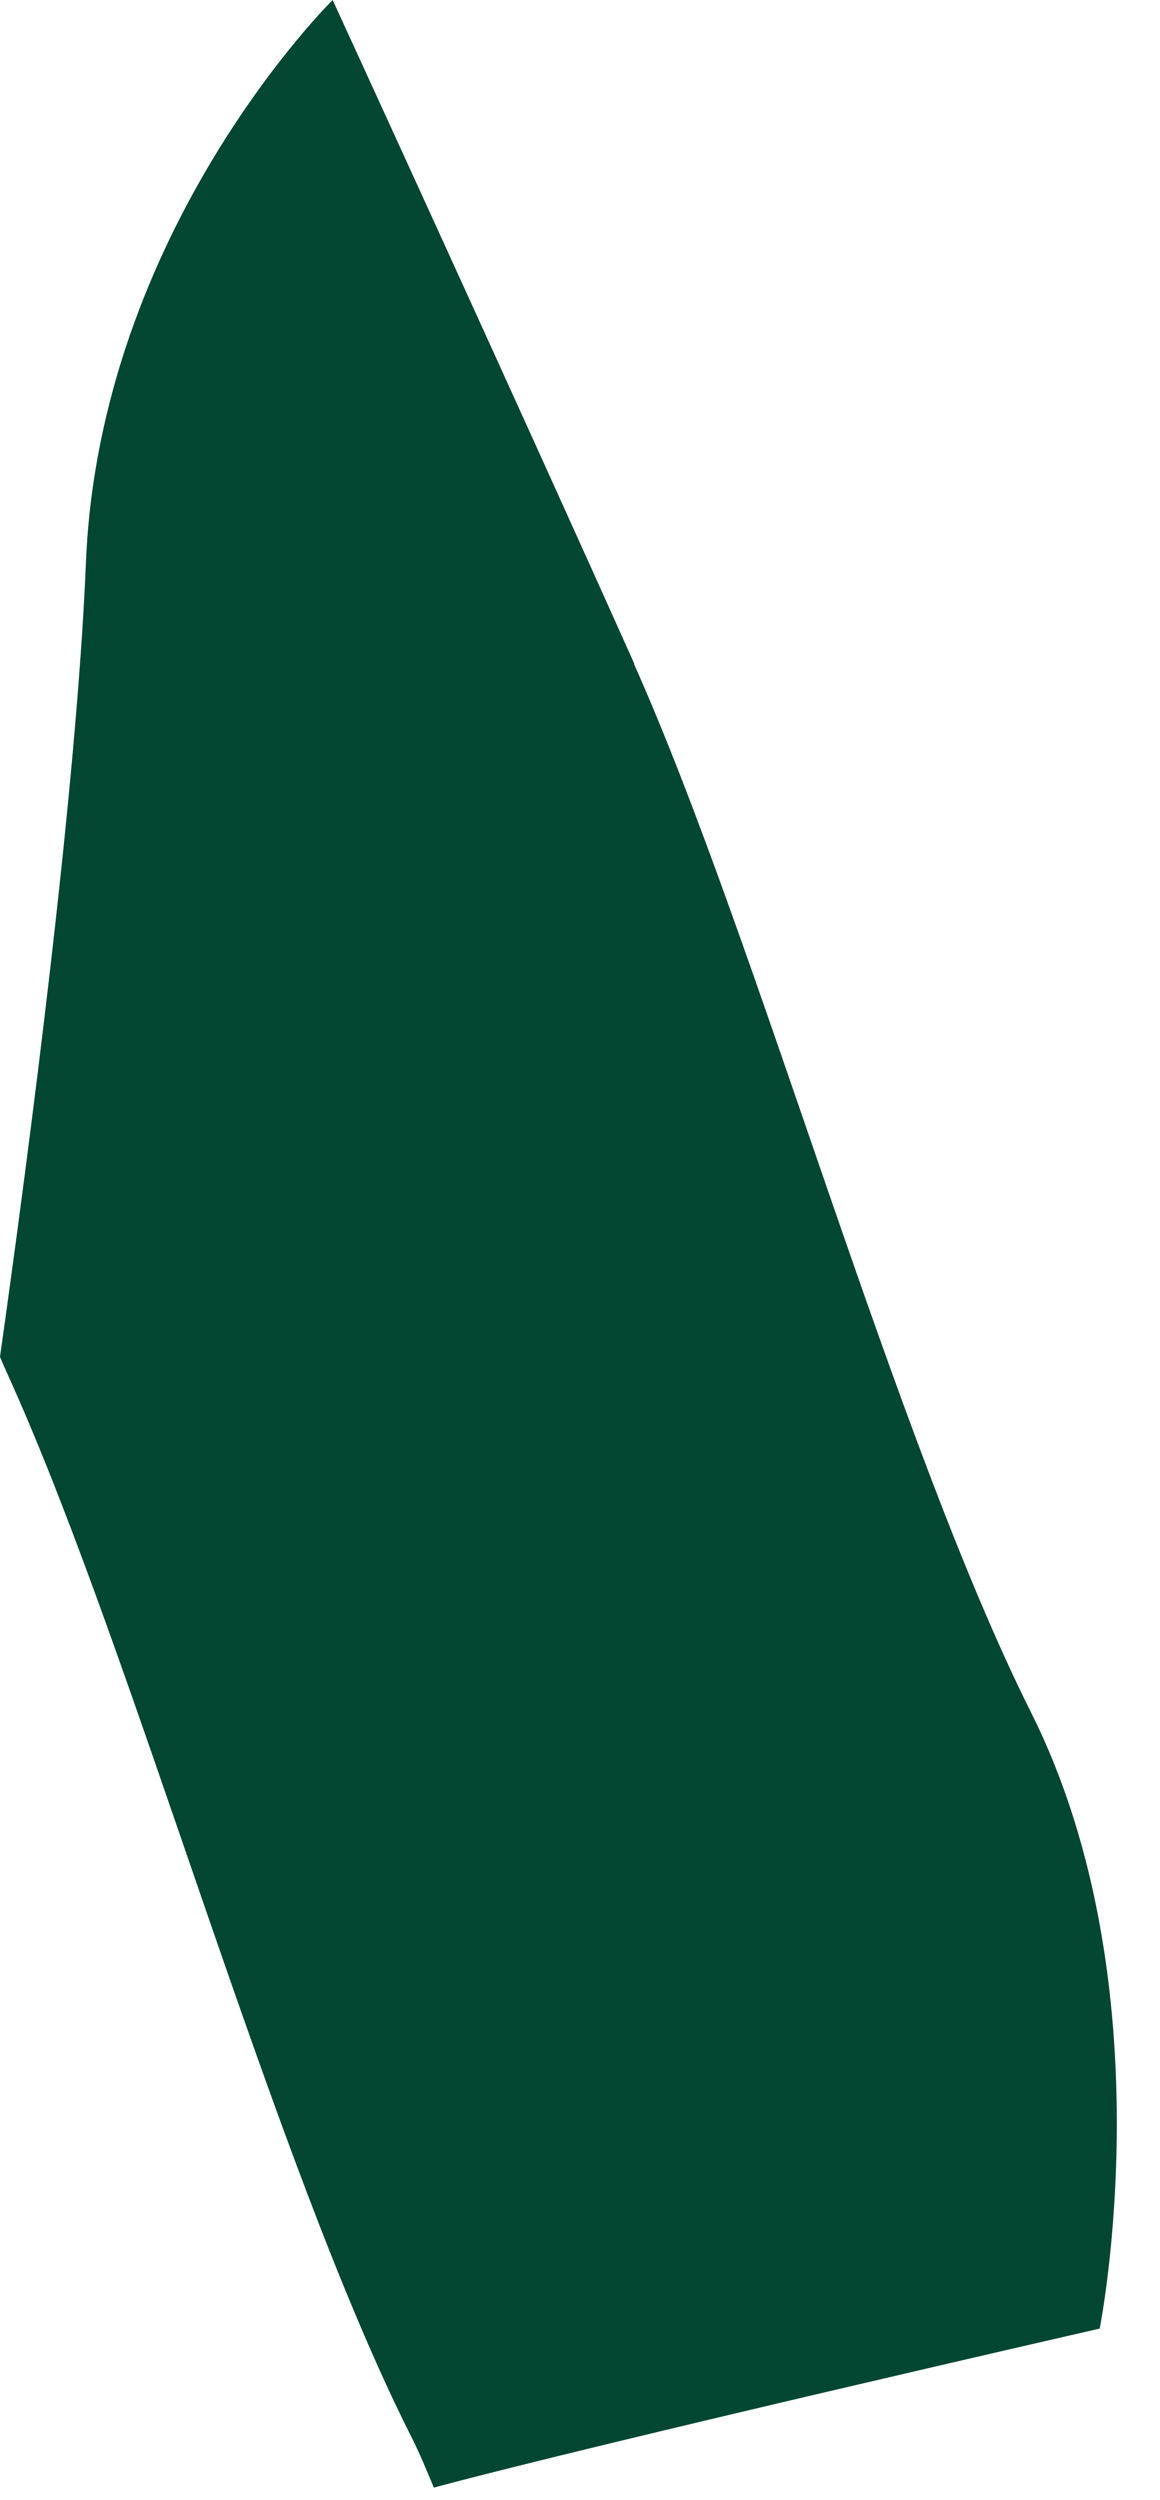
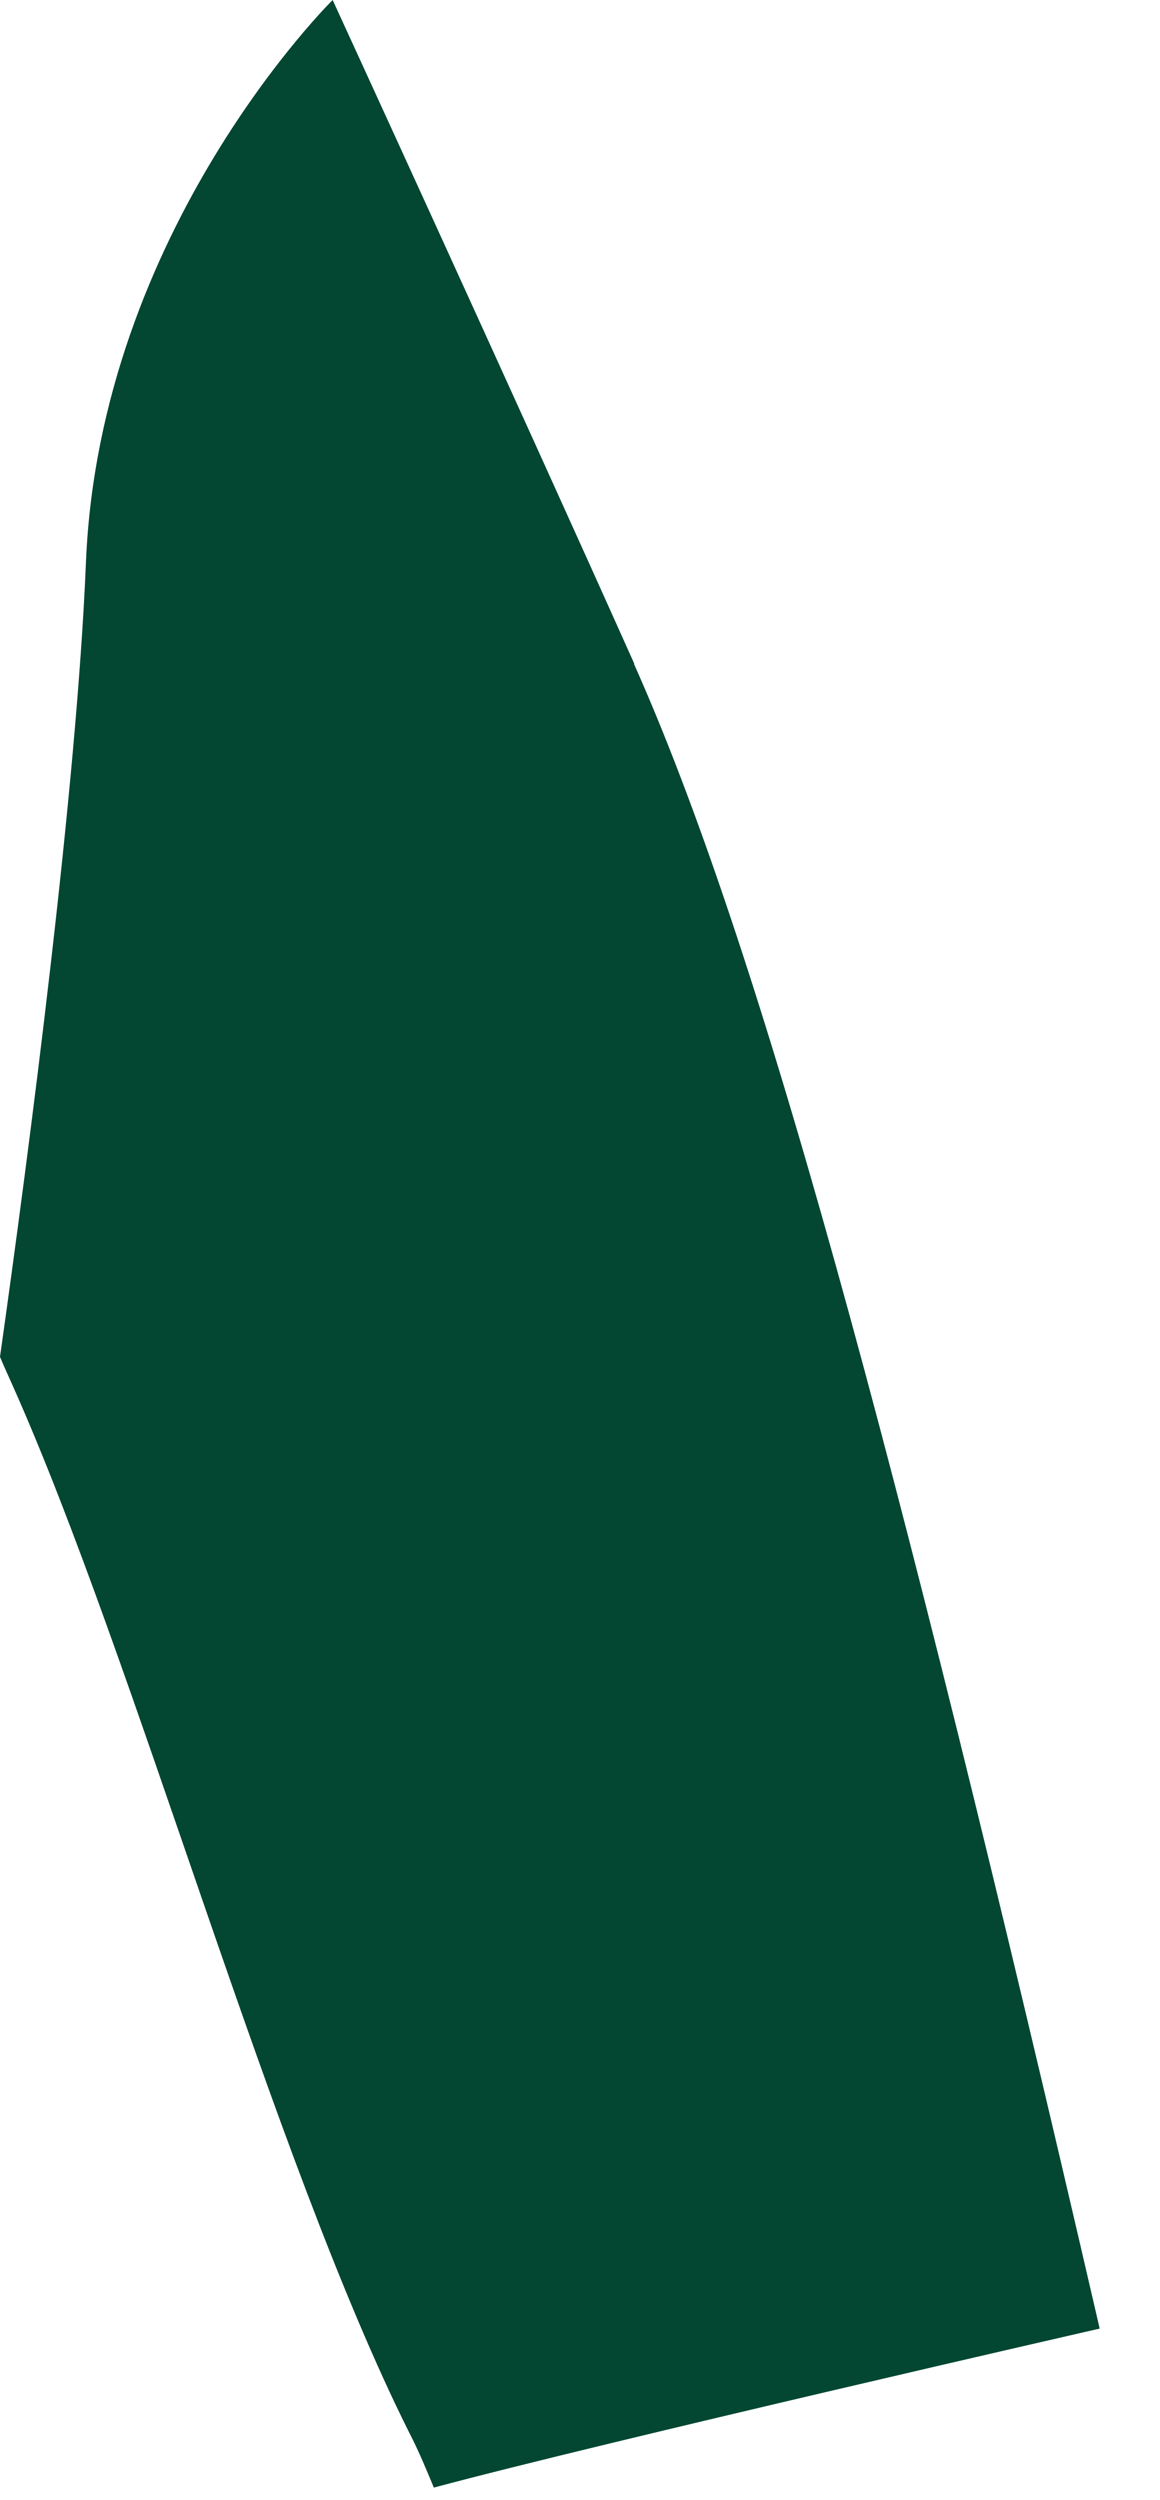
<svg xmlns="http://www.w3.org/2000/svg" fill="none" height="100%" overflow="visible" preserveAspectRatio="none" style="display: block;" viewBox="0 0 13 28" width="100%">
-   <path d="M7.11 7.438C5.727 4.351 3.728 0 3.728 0C3.728 0 1.115 2.571 0.963 6.302C0.859 8.83 0.329 12.865 0 15.198C0.043 15.302 0.091 15.405 0.134 15.502C1.517 18.59 3.052 24.186 4.587 27.249C4.691 27.45 4.776 27.656 4.862 27.863C6.793 27.346 12.324 26.082 12.324 26.082C12.324 26.082 13.092 22.254 11.557 19.185C10.022 16.122 8.486 10.525 7.103 7.432L7.11 7.438Z" fill="#034732" id="Vector" />
+   <path d="M7.11 7.438C5.727 4.351 3.728 0 3.728 0C3.728 0 1.115 2.571 0.963 6.302C0.859 8.83 0.329 12.865 0 15.198C0.043 15.302 0.091 15.405 0.134 15.502C1.517 18.59 3.052 24.186 4.587 27.249C4.691 27.45 4.776 27.656 4.862 27.863C6.793 27.346 12.324 26.082 12.324 26.082C10.022 16.122 8.486 10.525 7.103 7.432L7.11 7.438Z" fill="#034732" id="Vector" />
</svg>